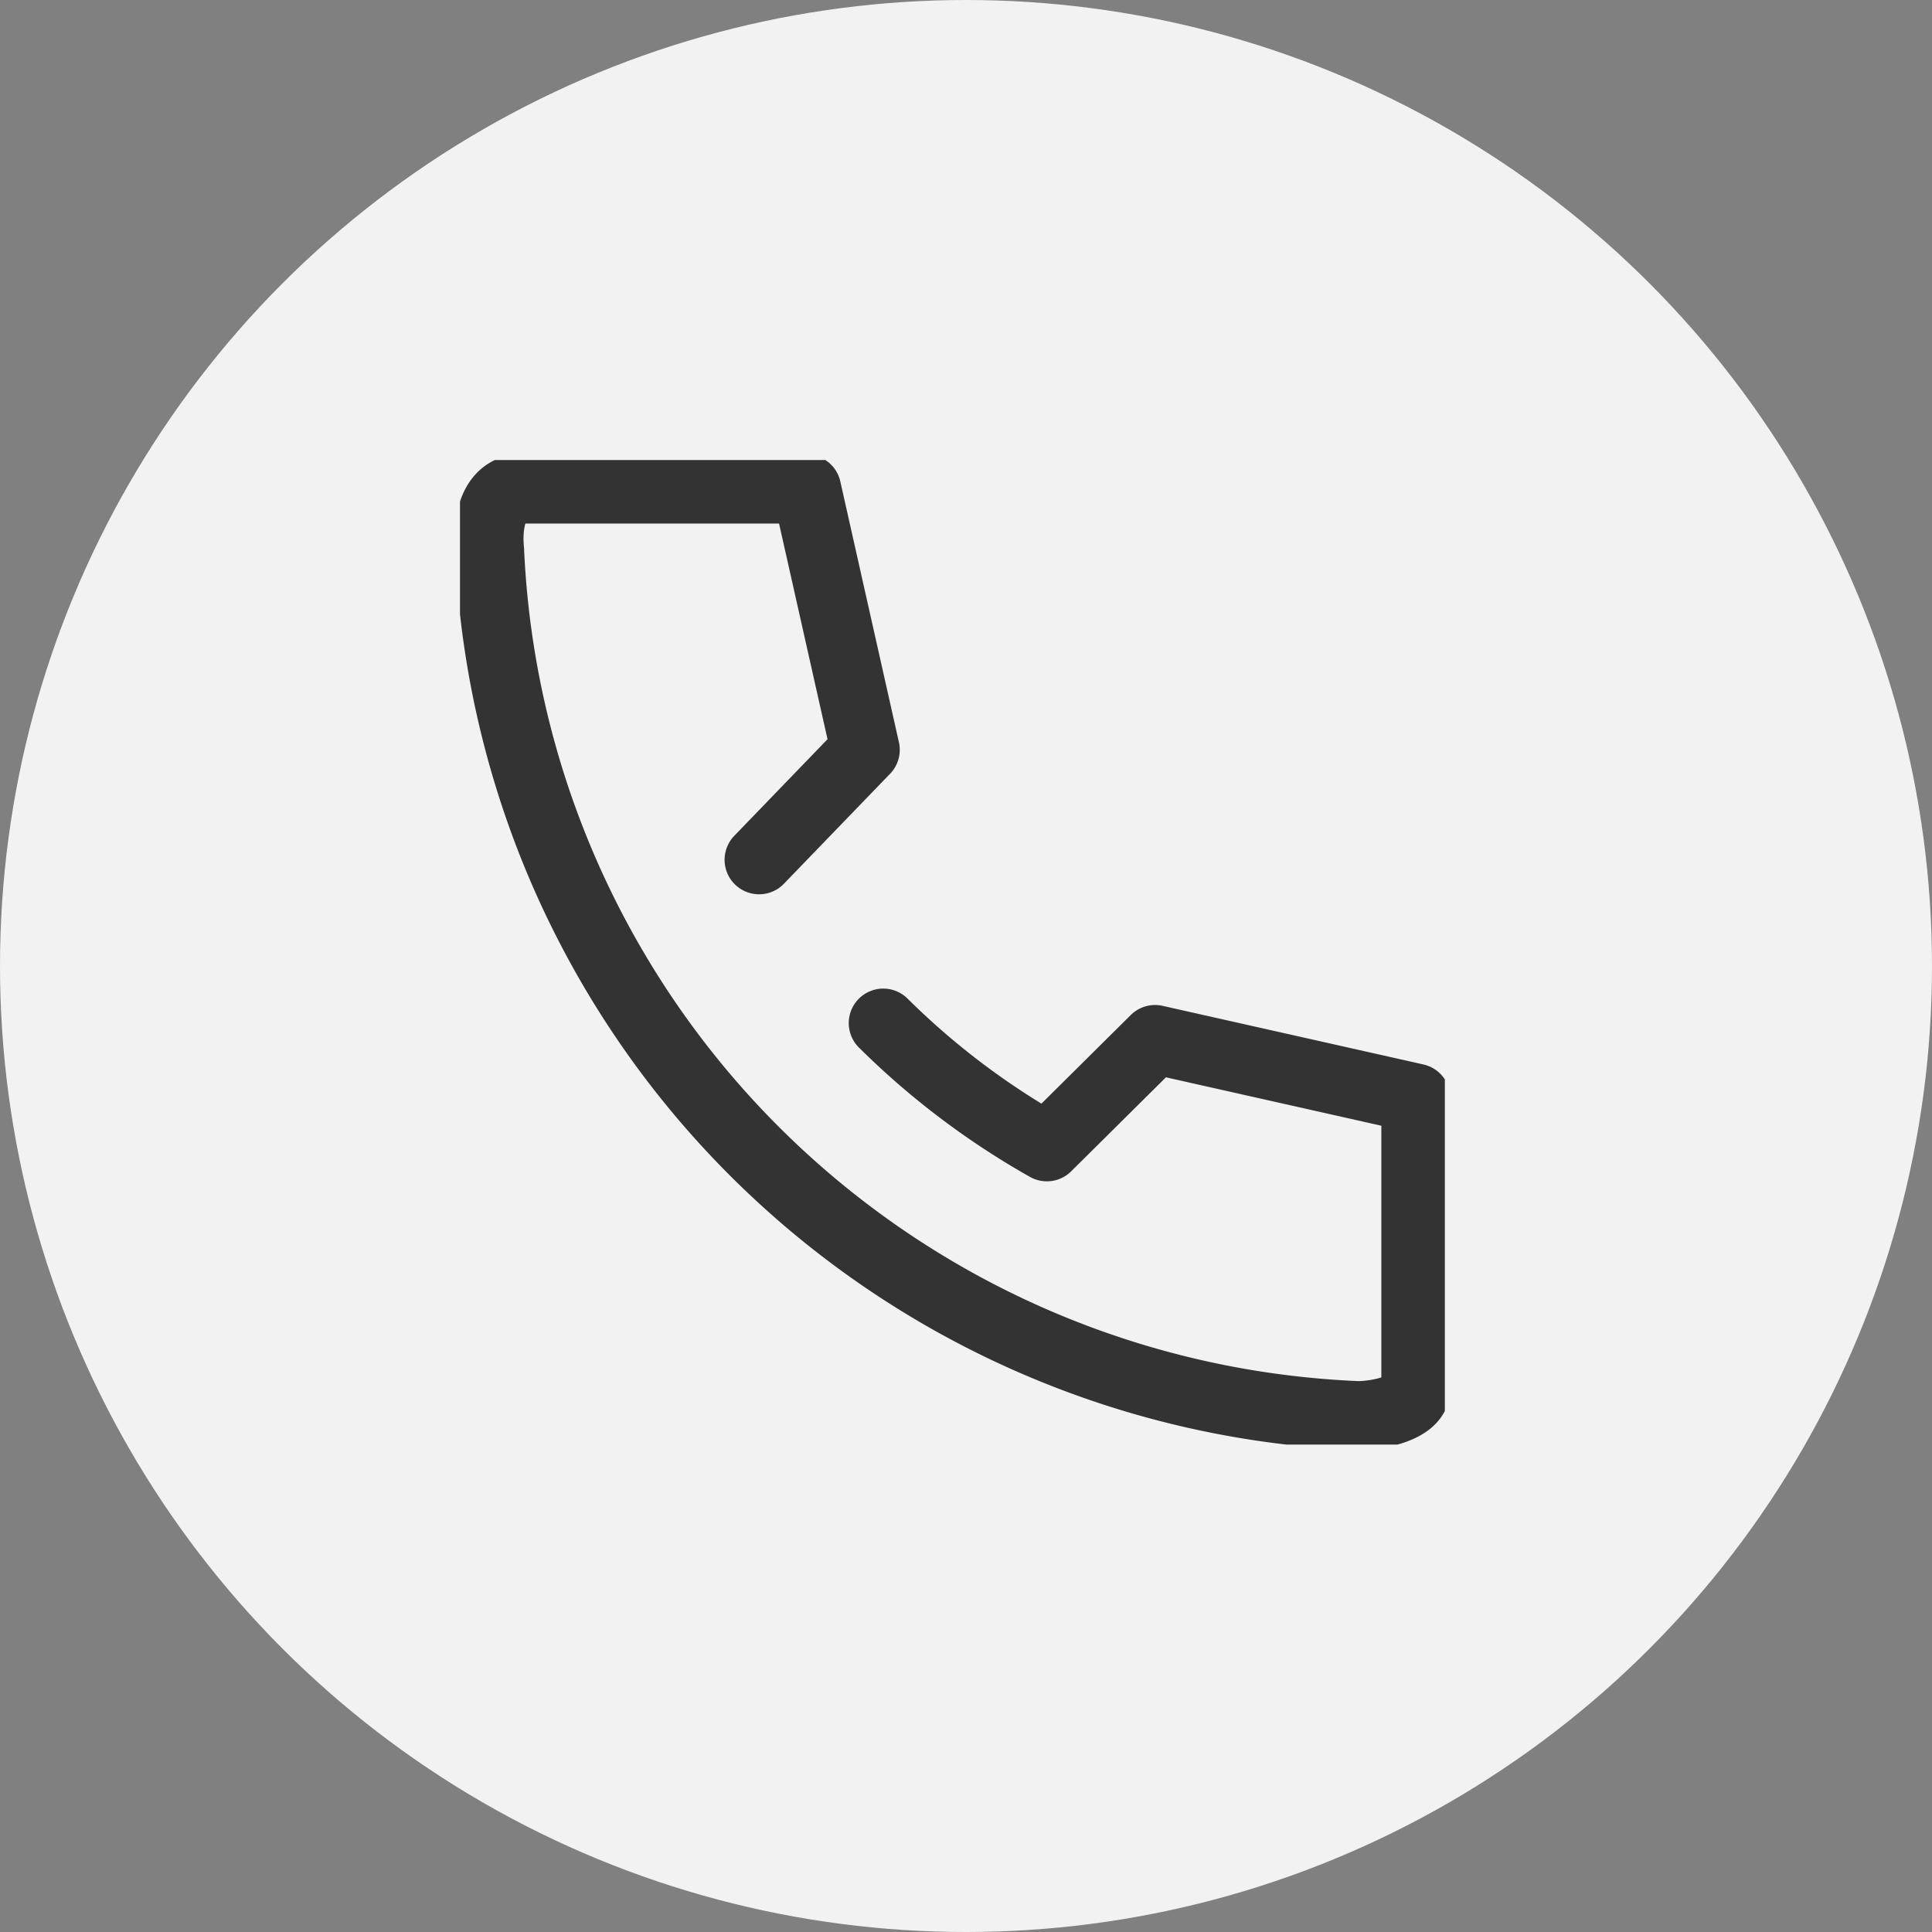
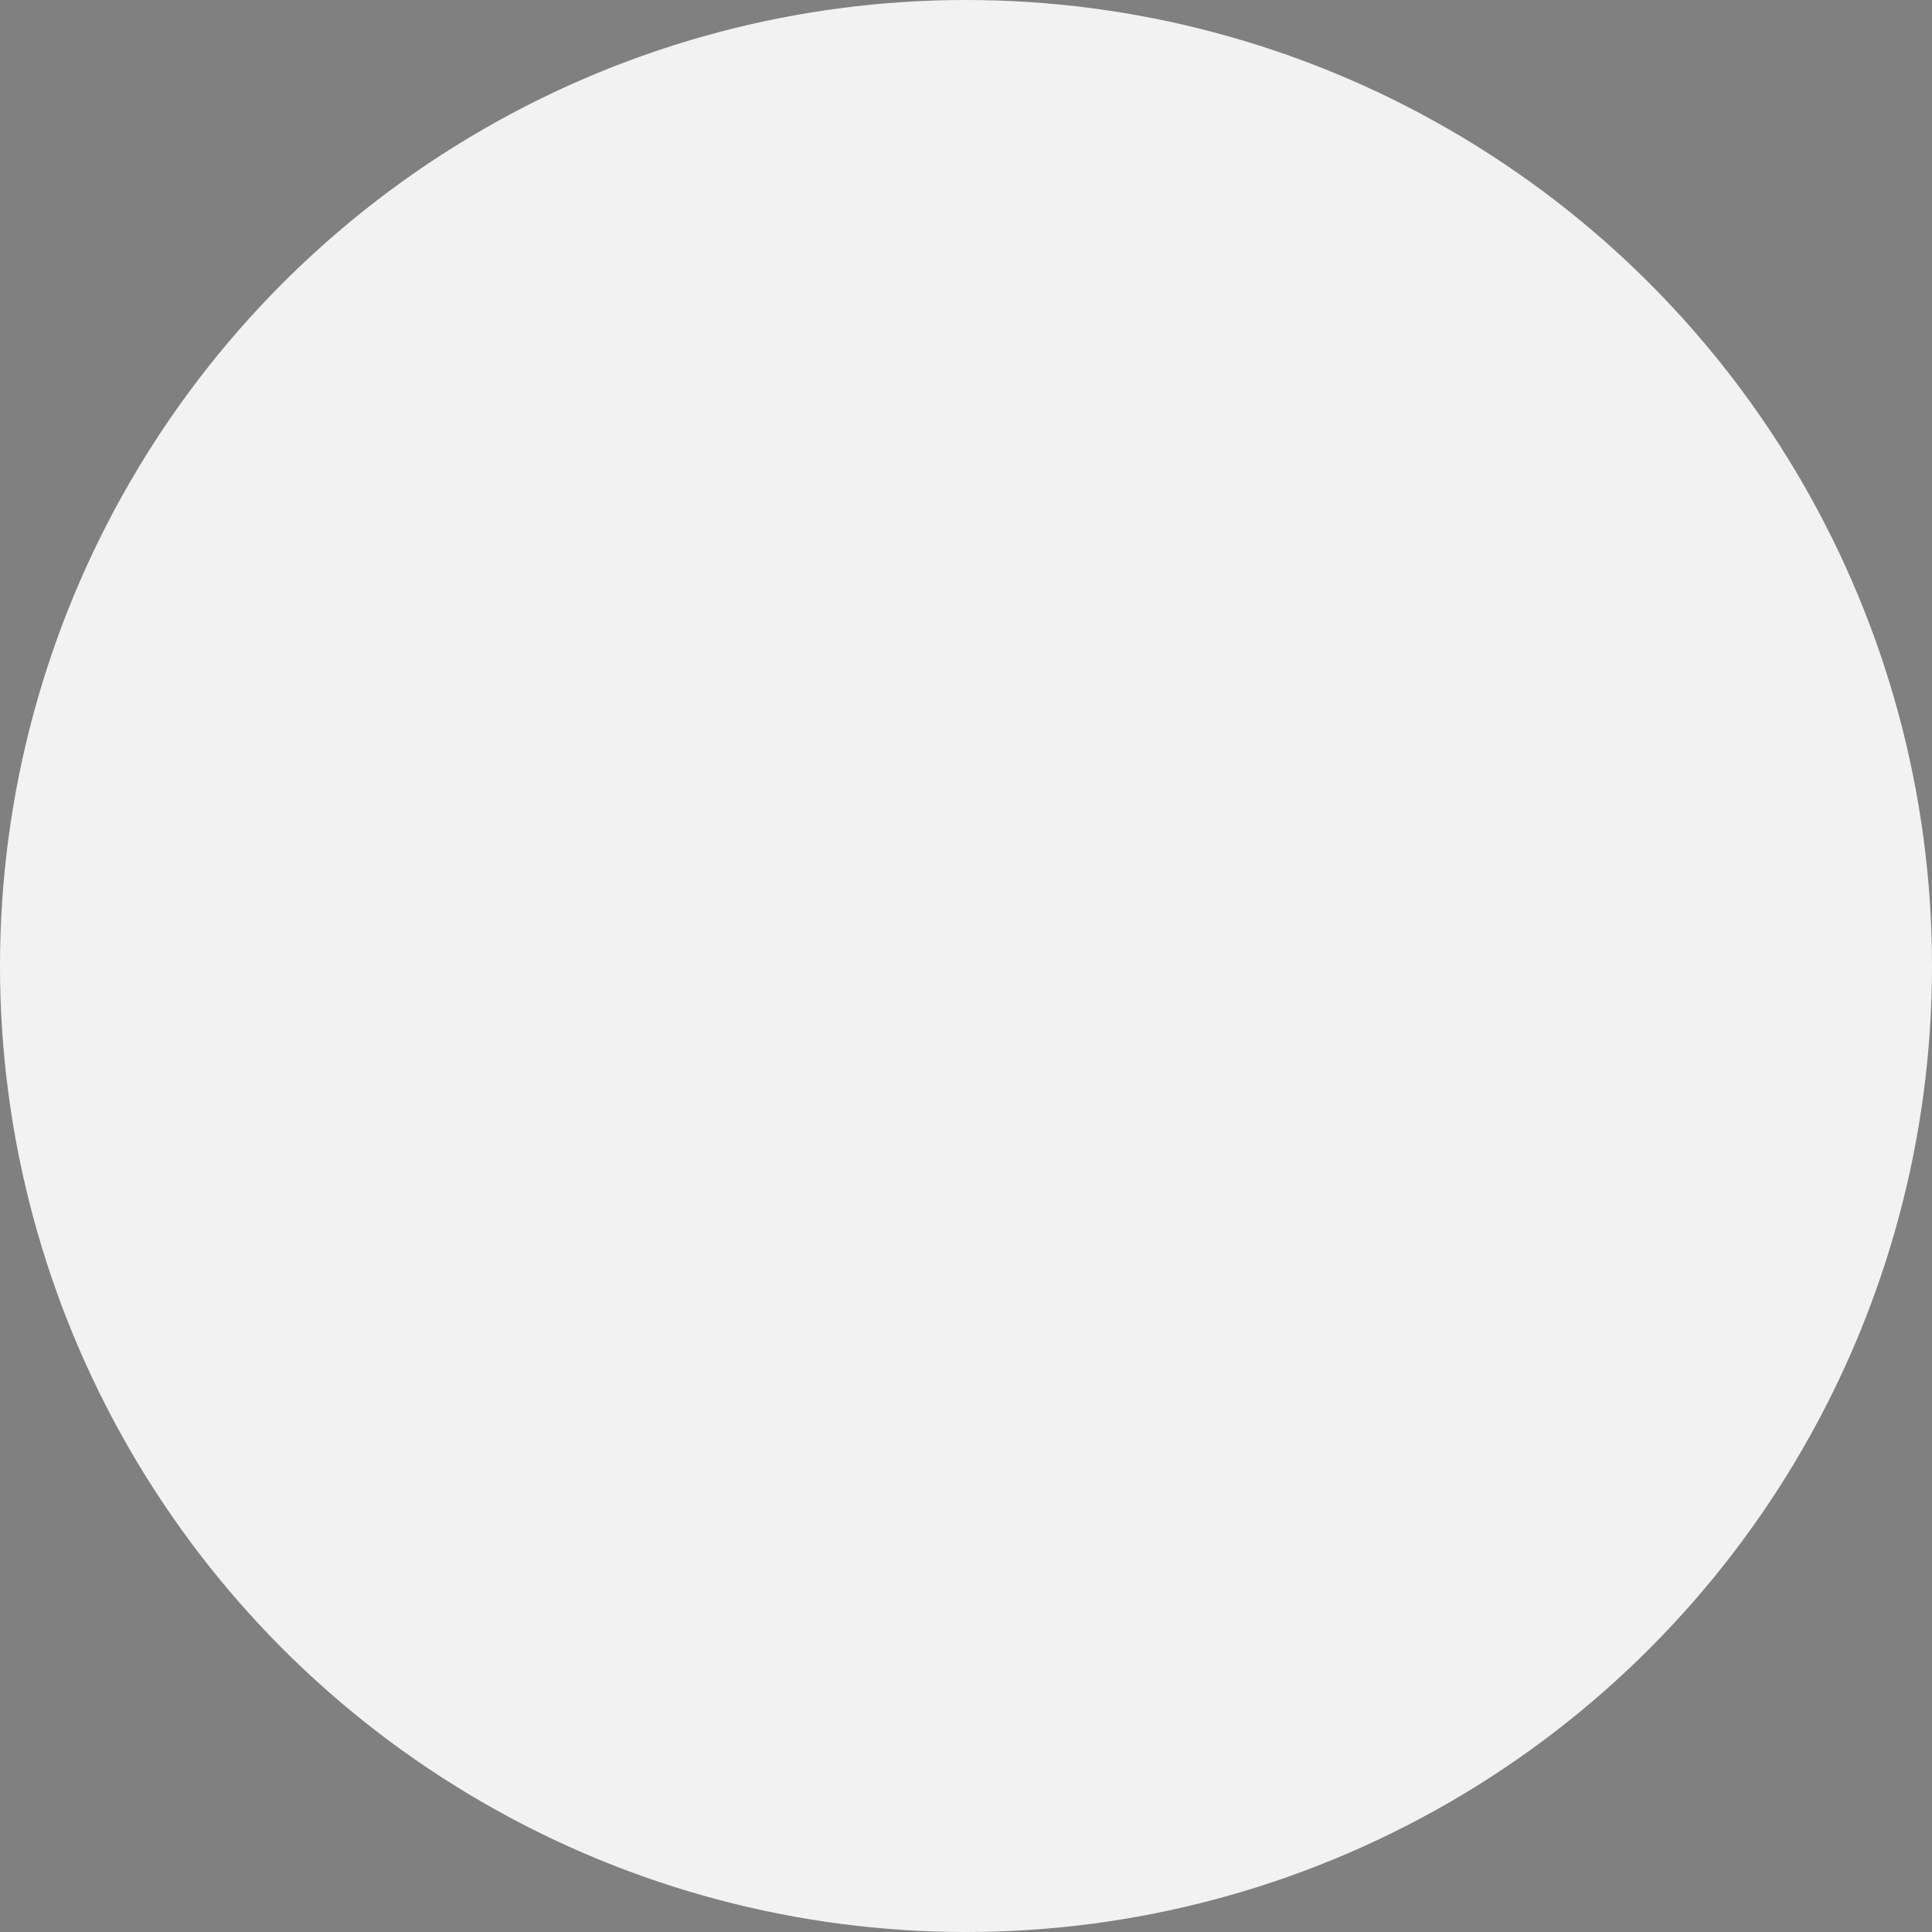
<svg xmlns="http://www.w3.org/2000/svg" width="42" height="42" viewBox="0 0 42 42">
  <rect x="0" y="0" width="42" height="42" fill="#808080" stroke="none" />
  <defs>
    <clipPath id="clip-path">
-       <rect id="長方形_804" data-name="長方形 804" width="21.41" height="21.404" fill="none" stroke="#333" stroke-width="1.5" />
-     </clipPath>
+       </clipPath>
  </defs>
  <g id="グループ_2241" data-name="グループ 2241" transform="translate(-61 -535)">
    <circle id="楕円形_58" data-name="楕円形 58" cx="21" cy="21" r="21" transform="translate(61 535)" fill="#f2f2f2" />
    <g id="グループ_2242" data-name="グループ 2242" transform="translate(71 545)">
      <g id="グループ_2241-2" data-name="グループ 2241" transform="translate(0 0)" clip-path="url(#clip-path)">
-         <path id="パス_7652" data-name="パス 7652" d="M9.57,12.61A16.725,16.725,0,0,0,13.127,15.3l2.352-2.333,5.669,1.274V20.55c0,.441-.851.593-1.261.593A19.7,19.7,0,0,1,1.013,2.337C.968,1.9,1.013,1.107,1.6,1H7.905L9.179,6.669,6.871,9.06" transform="translate(-0.369 -0.369)" fill="none" stroke="#333" stroke-linecap="round" stroke-linejoin="round" stroke-width="1.5" />
-       </g>
+         </g>
    </g>
  </g>
</svg>